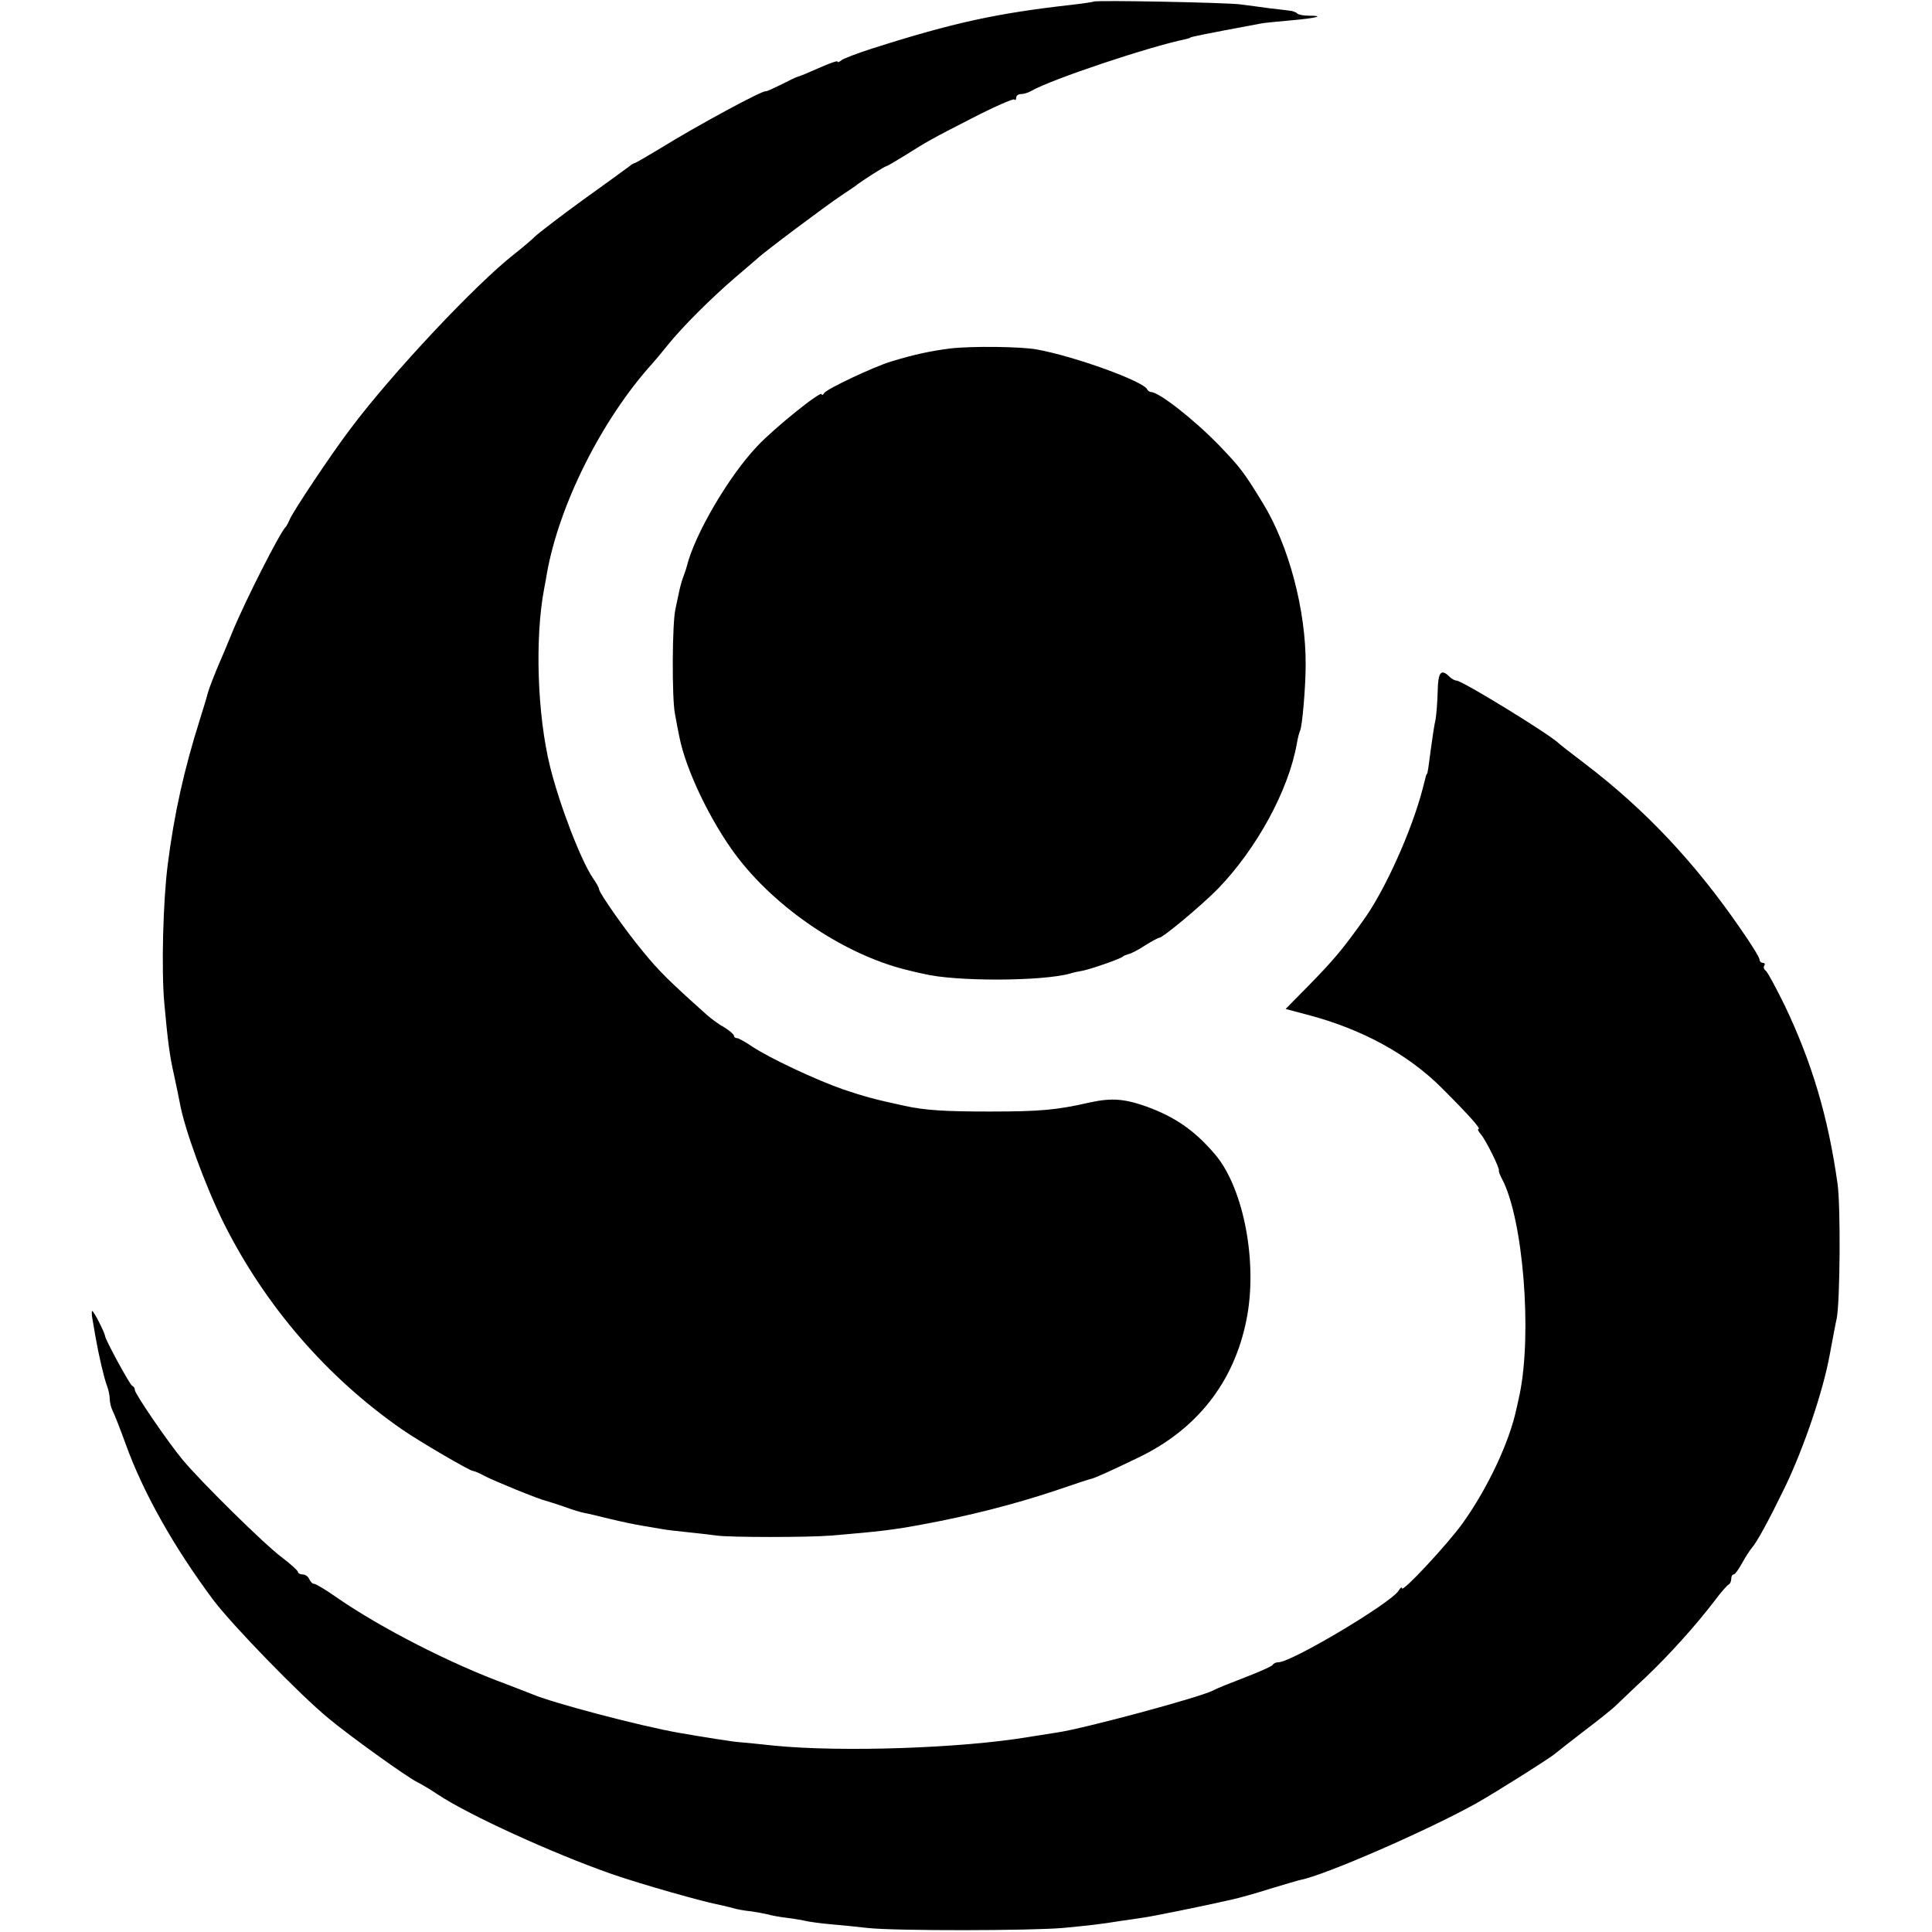
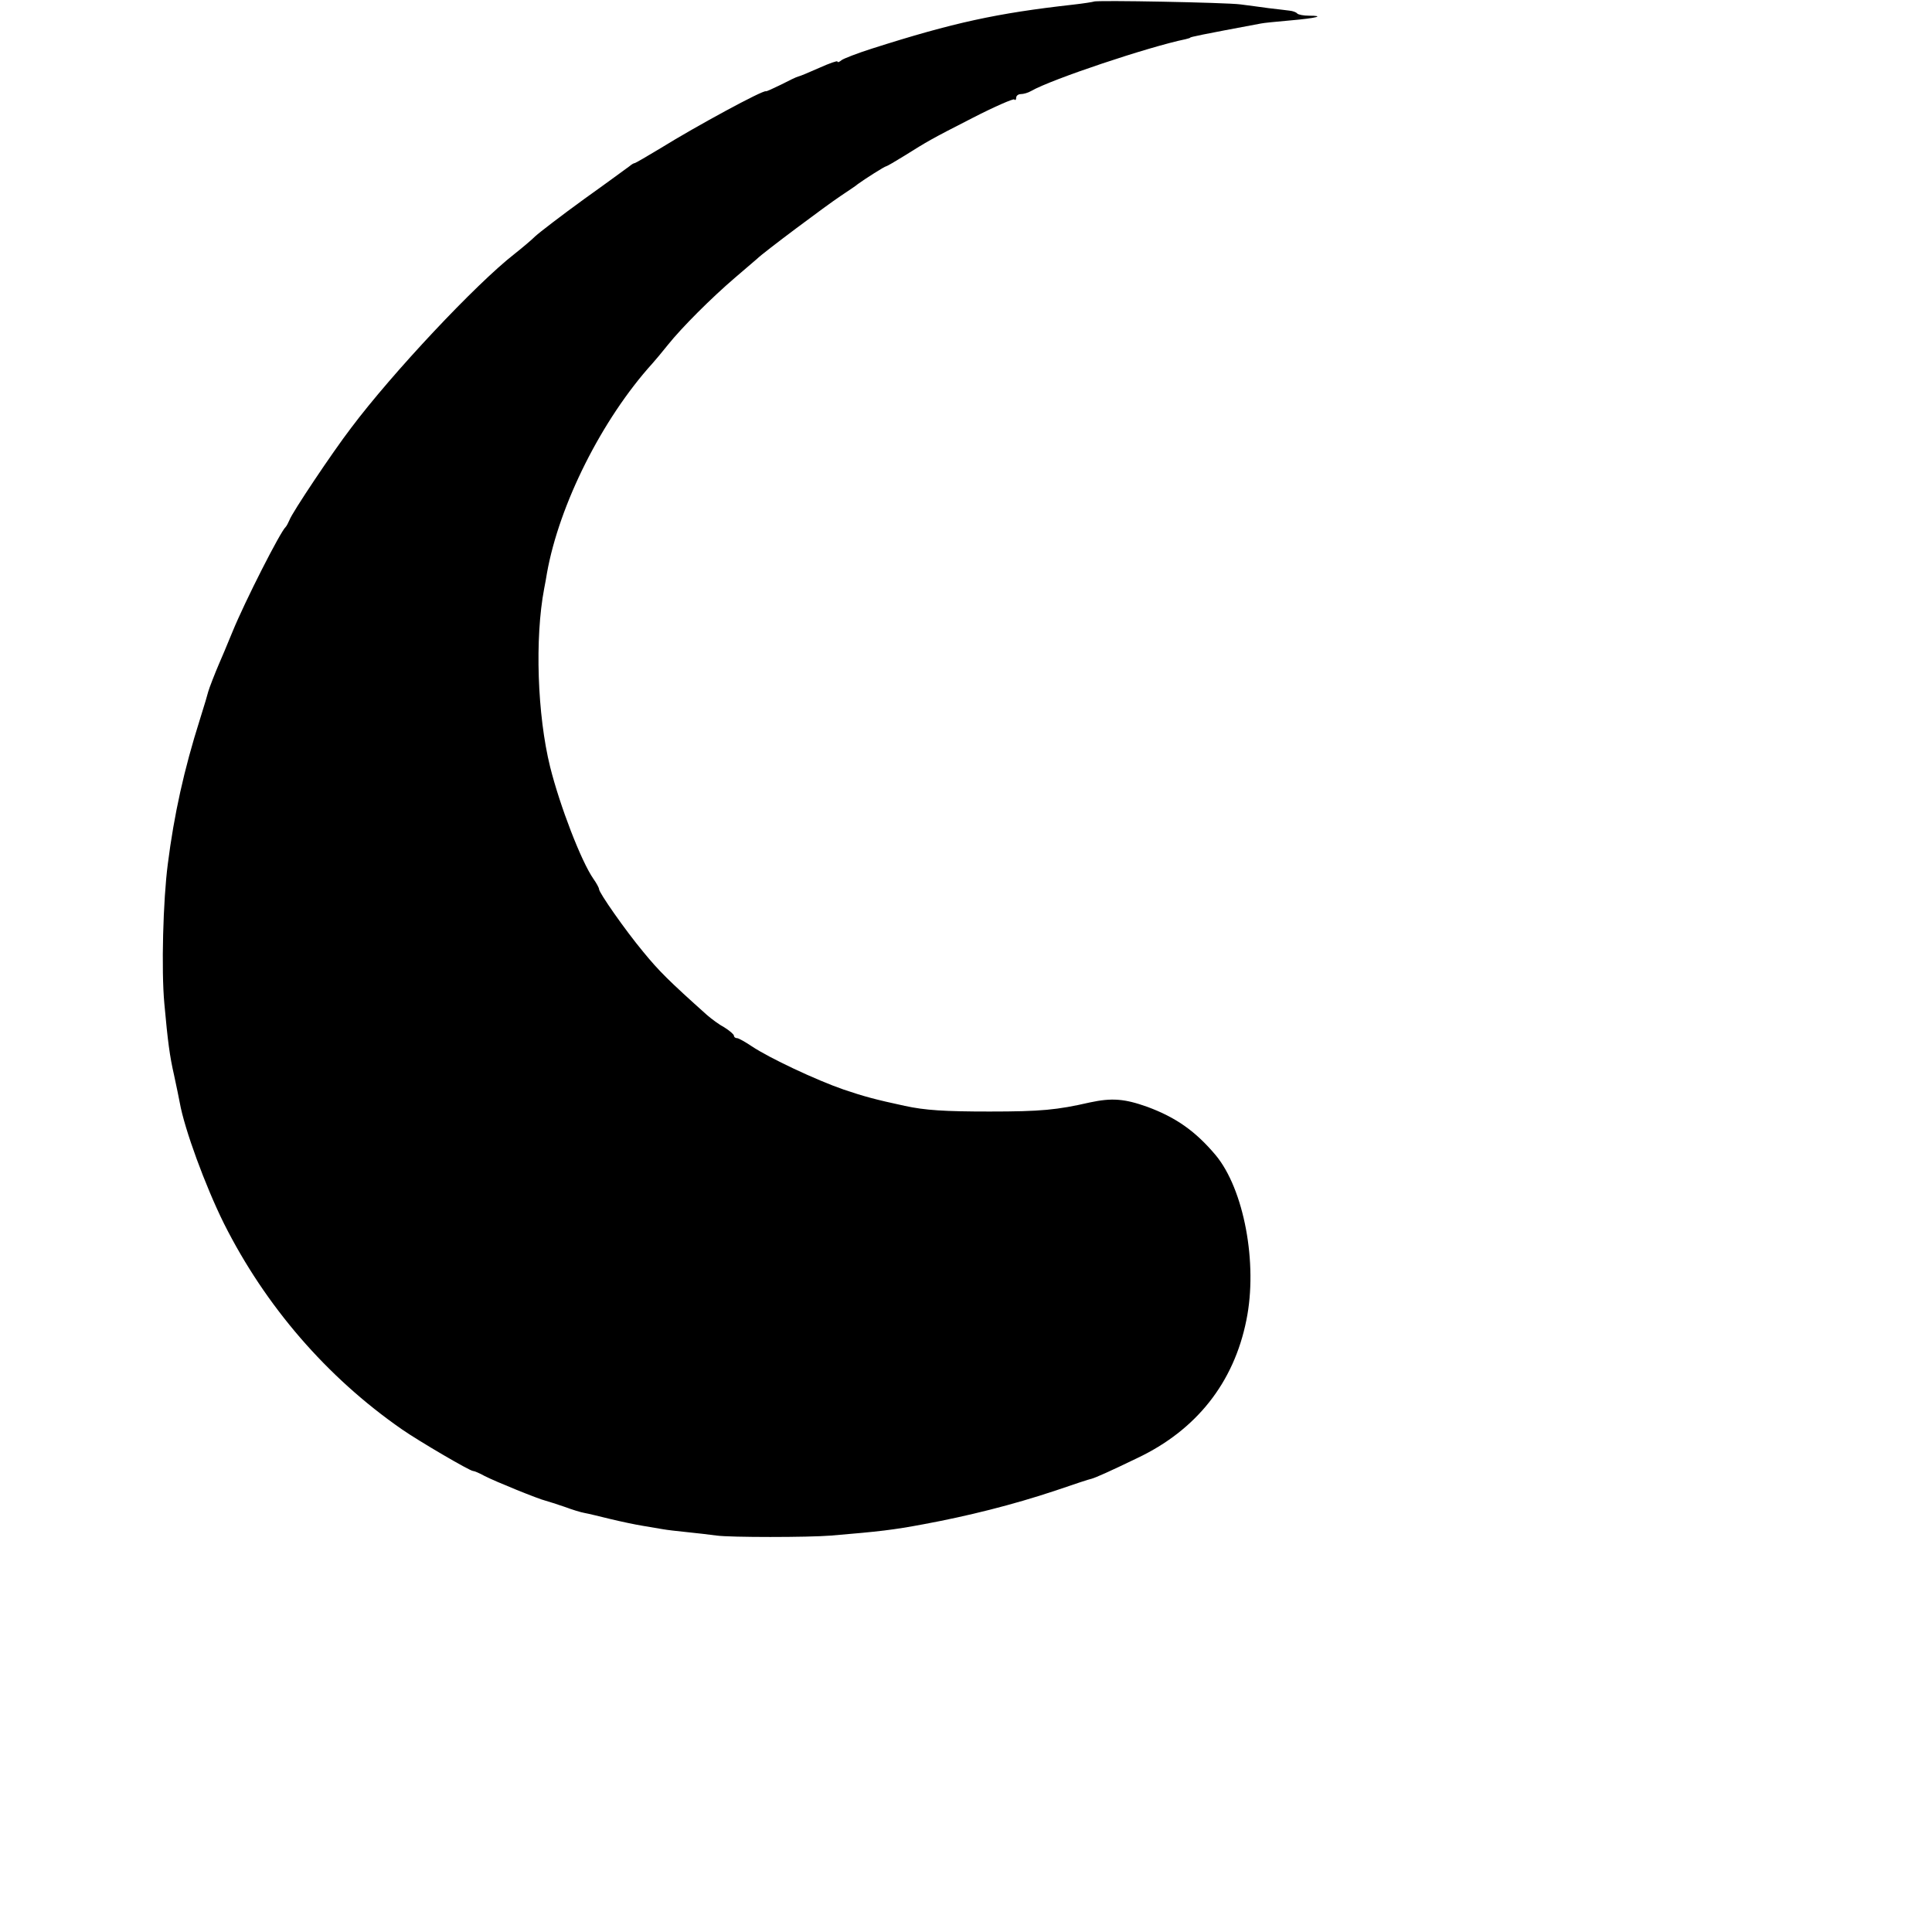
<svg xmlns="http://www.w3.org/2000/svg" version="1.0" width="616pt" height="616pt" viewBox="0 0 616 616" preserveAspectRatio="xMidYMid meet">
  <g transform="translate(0,616) scale(0.1,-0.1)" fill="#000000" stroke="none">
    <path d="M3488 6155 c-2 -1 -32 -6 -68 -10 -241 -27 -380 -57 -640 -140 -47 -15 -91 -32 -97 -37 -7 -6 -13 -8 -13 -4 0 3 -26 -6 -57 -20 -32 -14 -62 -27 -68 -28 -5 -1 -30 -13 -55 -26 -25 -12 -46 -22 -48 -21 -8 5 -222 -111 -335 -181 -43 -26 -81 -48 -83 -48 -3 0 -10 -4 -17 -10 -7 -5 -72 -53 -145 -105 -73 -53 -142 -106 -155 -118 -12 -12 -43 -38 -67 -57 -122 -95 -389 -379 -521 -555 -59 -77 -188 -270 -196 -293 -4 -9 -9 -19 -12 -22 -17 -15 -130 -237 -170 -335 -18 -44 -37 -89 -42 -100 -13 -30 -32 -79 -35 -90 -1 -5 -13 -46 -27 -90 -50 -158 -82 -302 -102 -460 -15 -115 -21 -337 -11 -445 11 -121 17 -167 31 -228 8 -37 16 -76 18 -87 15 -85 82 -267 141 -386 132 -263 328 -490 567 -656 53 -37 217 -133 227 -133 4 0 21 -7 37 -16 35 -18 173 -74 195 -79 8 -2 35 -11 59 -19 24 -9 53 -18 65 -20 12 -2 48 -11 81 -19 33 -8 80 -18 105 -22 25 -4 54 -9 65 -11 11 -2 45 -6 75 -9 30 -3 73 -8 95 -11 43 -6 292 -6 365 0 155 13 198 18 294 36 141 26 285 62 420 107 61 21 113 38 116 38 14 4 55 22 146 66 188 89 308 240 348 440 37 181 -8 418 -98 526 -64 76 -126 120 -218 154 -73 26 -113 29 -183 14 -105 -24 -156 -29 -320 -29 -143 0 -206 4 -270 18 -93 20 -130 30 -195 52 -87 30 -238 101 -293 138 -21 14 -42 26 -47 26 -6 0 -10 4 -10 8 0 4 -14 16 -30 26 -17 9 -41 27 -55 39 -123 110 -154 141 -204 202 -59 71 -141 189 -141 200 0 4 -8 19 -18 33 -39 56 -107 233 -138 357 -41 166 -49 410 -19 568 3 15 7 37 9 50 39 218 175 490 336 668 8 9 31 36 50 60 44 55 138 149 214 214 33 28 64 55 70 60 20 20 221 170 266 200 25 17 50 33 55 38 22 16 86 57 91 57 2 0 28 15 57 33 77 48 81 51 218 121 70 36 130 62 133 59 3 -4 6 -1 6 5 0 7 7 12 15 12 8 0 23 4 33 10 64 37 375 141 492 165 8 2 15 4 15 5 0 2 32 9 225 45 8 2 51 6 95 10 81 7 113 15 58 15 -16 0 -33 3 -37 7 -3 4 -14 8 -24 9 -9 1 -39 5 -67 8 -27 4 -68 9 -90 12 -44 6 -461 14 -467 9z" />
-     <path d="M3030 5049 c-62 -8 -115 -19 -190 -42 -53 -16 -204 -87 -212 -100 -4 -7 -8 -8 -8 -4 0 14 -153 -109 -206 -166 -91 -96 -199 -281 -224 -382 -1 -5 -6 -20 -11 -33 -5 -13 -11 -35 -14 -50 -3 -15 -8 -38 -11 -52 -11 -42 -12 -285 -2 -336 5 -27 11 -60 14 -73 21 -107 100 -270 180 -377 128 -171 346 -317 543 -366 20 -5 45 -11 56 -13 101 -25 378 -24 467 1 9 3 27 7 40 9 29 6 121 38 128 45 3 3 11 6 18 8 7 1 31 13 52 27 22 14 43 25 46 25 12 0 137 105 187 156 124 128 226 315 252 464 3 18 8 36 10 40 7 11 18 141 18 210 1 175 -54 381 -136 515 -61 100 -73 115 -138 183 -78 81 -193 172 -219 172 -4 0 -10 4 -12 8 -10 26 -232 106 -353 128 -50 9 -206 11 -275 3z" />
-     <path d="M4584 3956 c-1 -33 -4 -74 -7 -91 -4 -16 -9 -52 -13 -80 -9 -69 -12 -90 -14 -92 -3 -3 -3 -5 -14 -48 -35 -135 -122 -327 -189 -419 -69 -97 -97 -129 -178 -212 l-70 -71 68 -18 c176 -46 324 -127 432 -236 88 -88 124 -129 115 -129 -4 0 0 -8 8 -17 16 -19 61 -110 57 -115 -1 -2 3 -14 10 -27 67 -125 97 -491 56 -688 -3 -13 -7 -33 -10 -45 -22 -105 -91 -252 -171 -364 -47 -66 -194 -224 -194 -208 0 5 -5 2 -10 -7 -23 -39 -342 -229 -384 -229 -8 0 -16 -4 -18 -8 -1 -4 -41 -22 -88 -40 -47 -18 -92 -36 -100 -41 -40 -22 -420 -124 -500 -135 -14 -2 -56 -9 -95 -15 -211 -35 -591 -48 -805 -27 -47 5 -96 10 -110 11 -21 1 -120 17 -195 30 -125 22 -406 96 -470 124 -11 4 -47 18 -80 31 -178 65 -402 180 -542 277 -34 24 -66 43 -71 43 -6 0 -12 7 -16 15 -3 8 -12 15 -21 15 -8 0 -15 4 -15 8 0 4 -24 26 -52 47 -55 41 -258 241 -316 311 -45 54 -152 210 -152 222 0 6 -4 12 -9 14 -7 3 -84 144 -86 158 -1 11 -36 80 -41 80 -2 0 -2 -12 1 -27 3 -16 7 -41 10 -58 10 -57 27 -130 36 -153 5 -13 9 -32 9 -43 0 -10 4 -27 9 -37 5 -9 24 -57 42 -107 56 -155 153 -327 278 -495 59 -79 279 -306 370 -380 66 -55 247 -185 281 -202 14 -7 43 -24 65 -39 99 -66 369 -189 555 -254 92 -32 292 -89 351 -100 11 -2 28 -7 37 -9 9 -3 34 -8 56 -10 21 -3 46 -8 55 -10 9 -3 36 -8 61 -11 25 -3 52 -8 60 -10 8 -2 42 -7 75 -10 33 -3 87 -8 120 -12 86 -10 525 -9 625 0 84 8 113 11 188 23 20 3 51 7 68 10 25 3 196 38 239 48 6 1 26 6 45 10 19 4 73 19 120 34 47 14 90 27 96 28 76 14 411 160 564 246 57 32 241 148 250 158 3 3 42 33 87 68 45 34 93 72 106 85 13 12 54 52 93 88 77 73 163 169 220 244 21 28 42 52 46 53 4 2 8 10 8 18 0 8 3 14 8 14 4 0 16 17 27 37 11 20 25 41 30 47 17 19 54 87 107 196 60 125 121 305 142 421 9 46 18 98 22 114 11 53 13 358 3 430 -30 214 -82 388 -169 570 -28 57 -55 107 -60 110 -6 4 -8 11 -5 16 4 5 1 9 -4 9 -6 0 -11 5 -11 11 0 6 -27 50 -60 97 -145 211 -304 380 -494 525 -45 34 -83 64 -86 67 -28 28 -308 200 -326 200 -5 0 -15 5 -22 12 -27 27 -37 16 -38 -46z" />
  </g>
</svg>